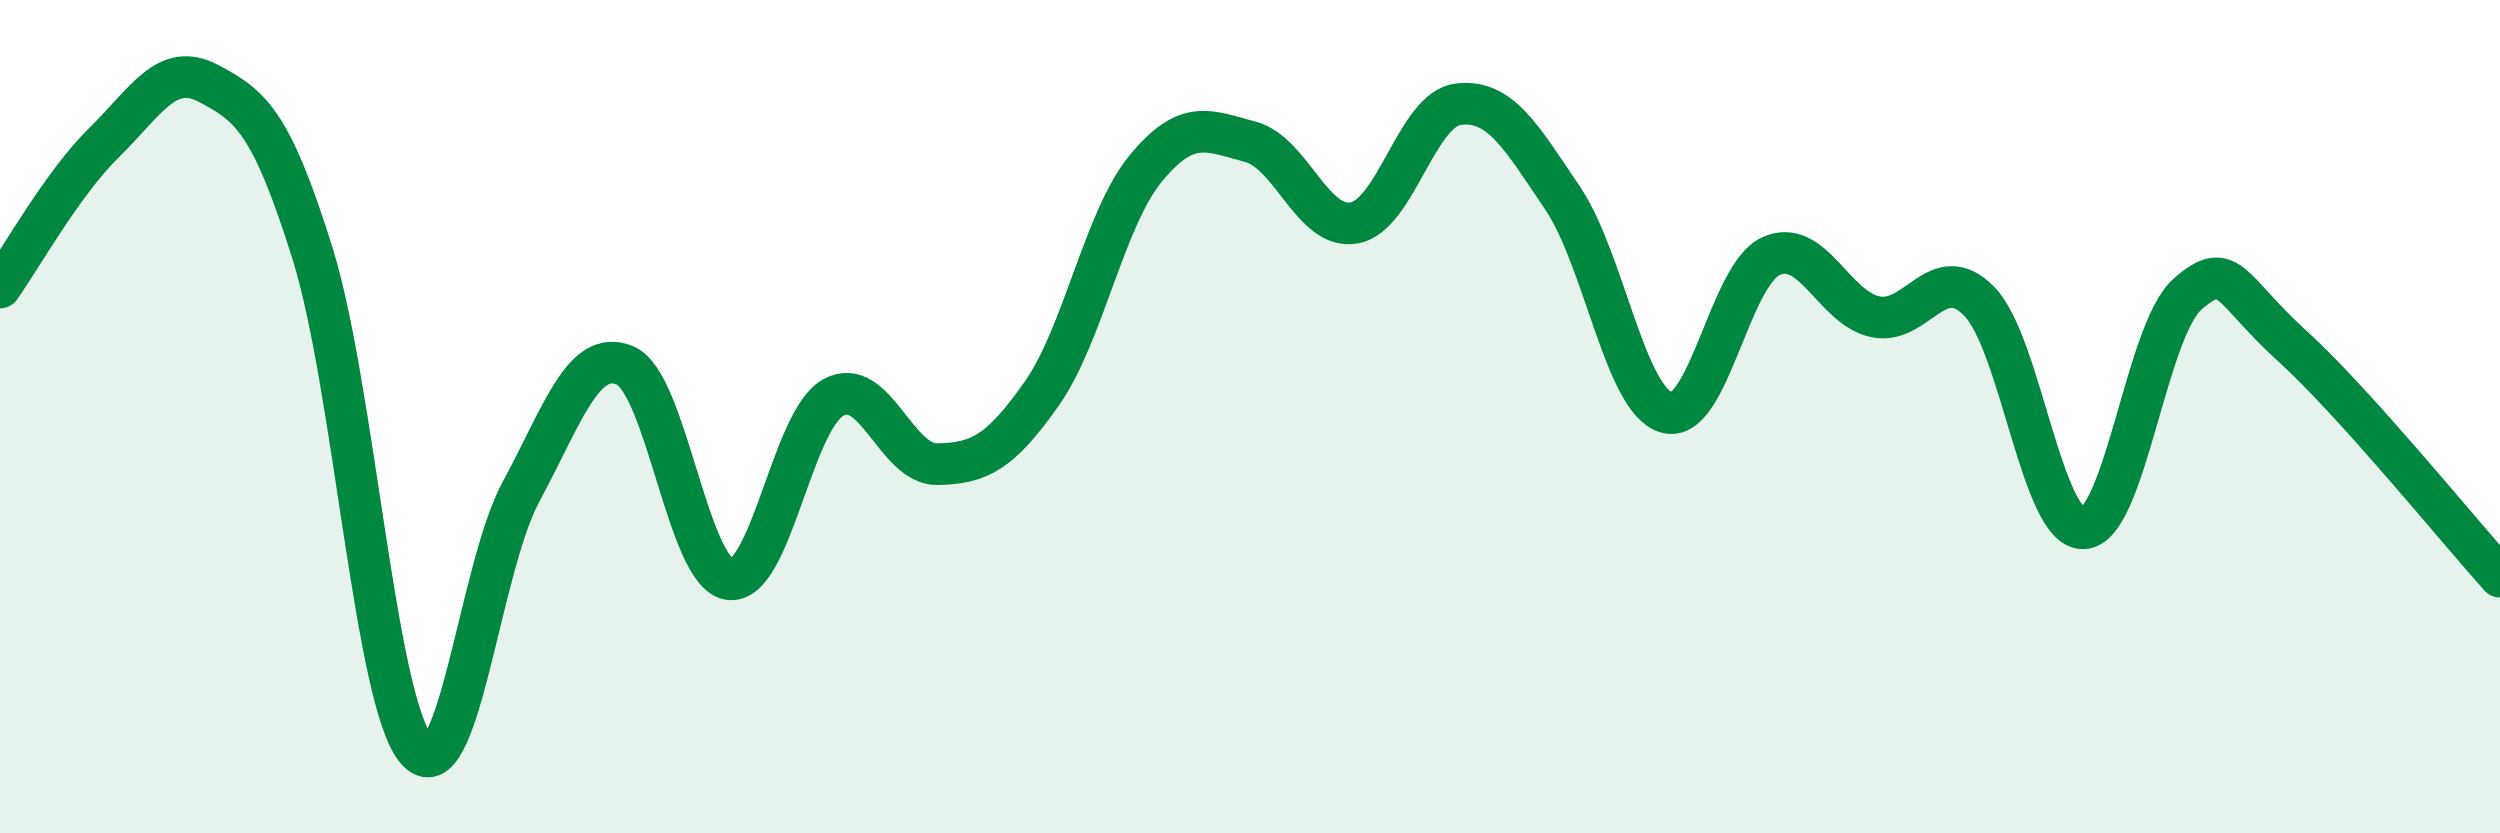
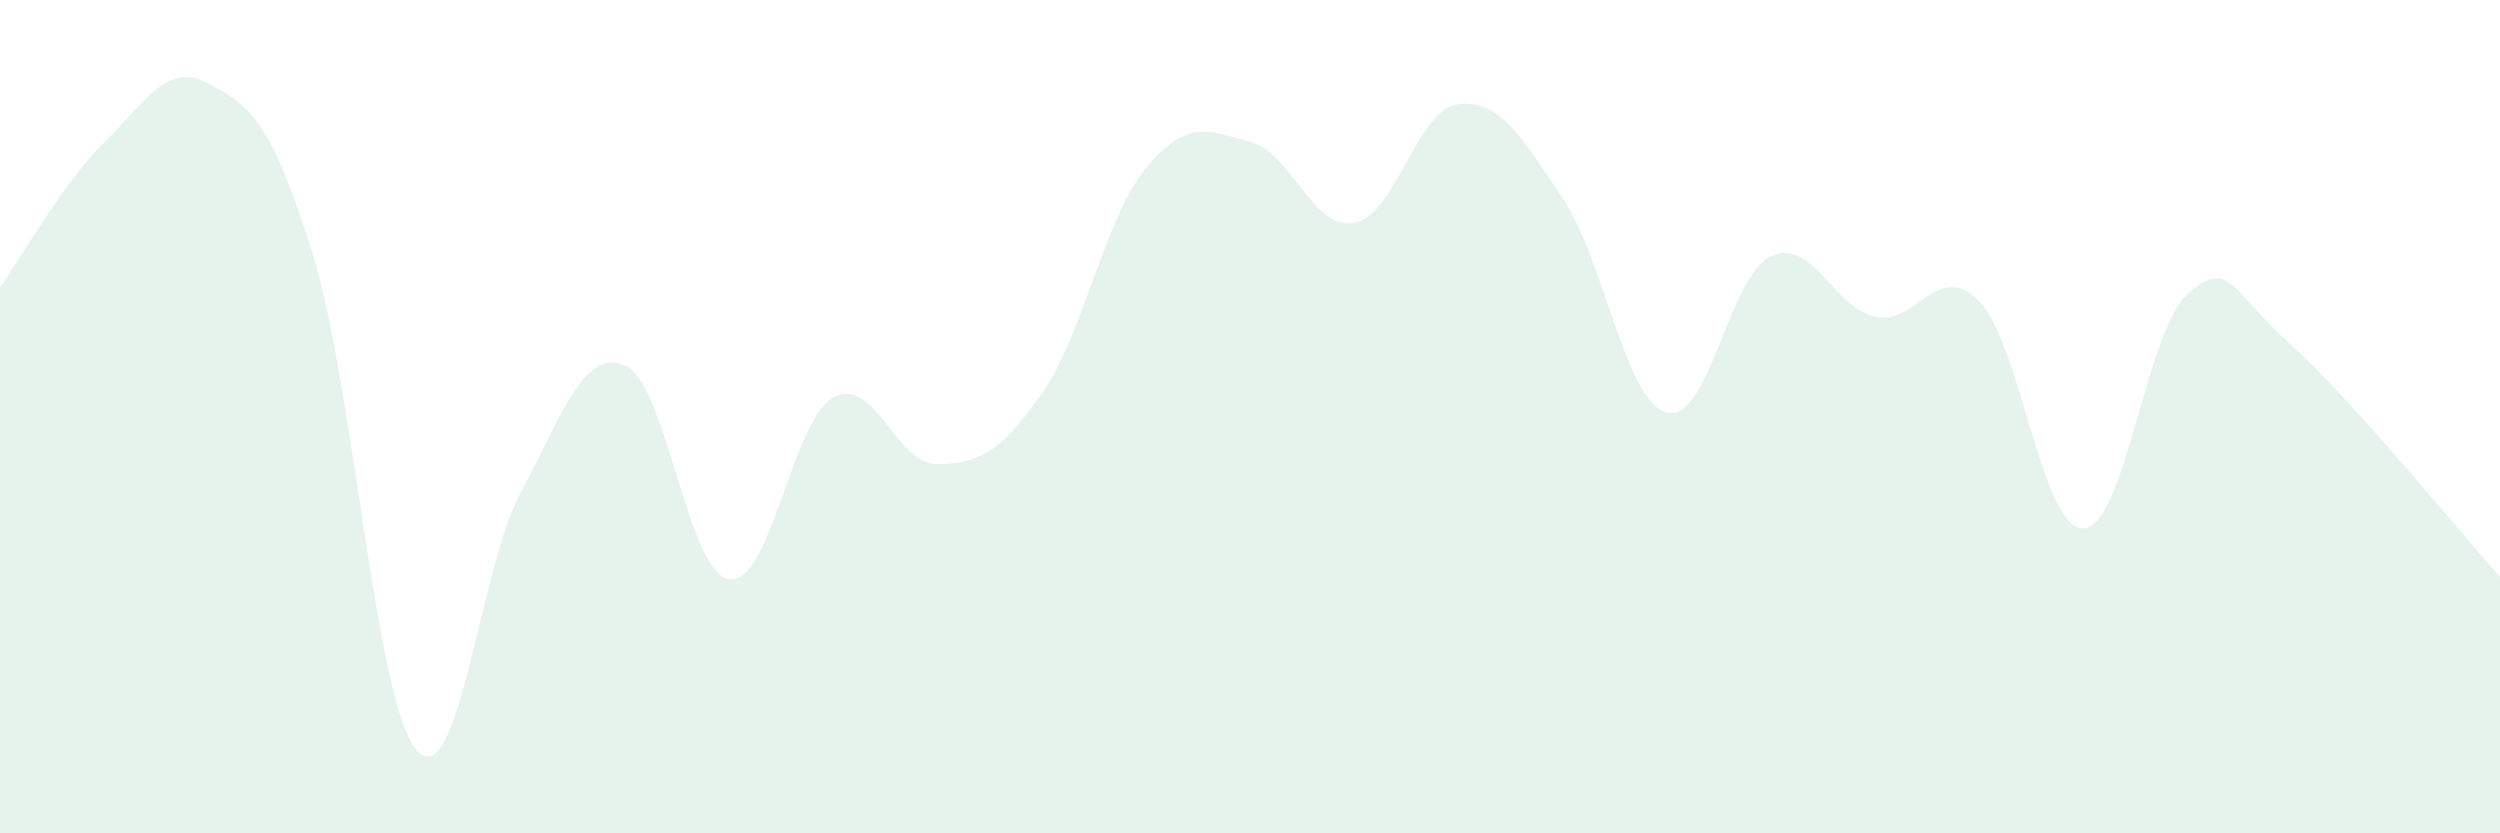
<svg xmlns="http://www.w3.org/2000/svg" width="60" height="20" viewBox="0 0 60 20">
  <path d="M 0,6.9 C 0.5,6.2 1.5,4.4 2.5,3.42 C 3.5,2.44 4,1.47 5,2 C 6,2.53 6.5,2.88 7.5,6.08 C 8.5,9.28 9,16.85 10,18 C 11,19.15 11.5,13.66 12.5,11.81 C 13.5,9.96 14,8.35 15,8.77 C 16,9.19 16.5,13.75 17.5,13.9 C 18.5,14.05 19,10.09 20,9.54 C 21,8.99 21.5,11.16 22.5,11.14 C 23.5,11.12 24,10.87 25,9.45 C 26,8.03 26.5,5.25 27.5,4.04 C 28.5,2.83 29,3.14 30,3.4 C 31,3.66 31.5,5.53 32.5,5.35 C 33.5,5.17 34,2.62 35,2.5 C 36,2.38 36.5,3.27 37.5,4.75 C 38.5,6.23 39,9.62 40,9.9 C 41,10.18 41.5,6.61 42.5,6.15 C 43.5,5.69 44,7.38 45,7.6 C 46,7.82 46.5,6.21 47.5,7.23 C 48.5,8.25 49,12.71 50,12.68 C 51,12.65 51.5,7.94 52.5,7.06 C 53.5,6.18 53.5,6.93 55,8.29 C 56.5,9.65 59,12.73 60,13.84L60 20L0 20Z" fill="#008740" opacity="0.1" stroke-linecap="round" stroke-linejoin="round" />
-   <path d="M 0,6.9 C 0.5,6.2 1.5,4.4 2.5,3.42 C 3.5,2.44 4,1.47 5,2 C 6,2.53 6.5,2.88 7.5,6.08 C 8.5,9.28 9,16.85 10,18 C 11,19.15 11.5,13.66 12.5,11.81 C 13.5,9.96 14,8.35 15,8.77 C 16,9.19 16.5,13.75 17.5,13.9 C 18.5,14.05 19,10.09 20,9.54 C 21,8.99 21.5,11.16 22.5,11.14 C 23.5,11.12 24,10.87 25,9.45 C 26,8.03 26.5,5.25 27.5,4.04 C 28.5,2.83 29,3.14 30,3.4 C 31,3.66 31.5,5.53 32.5,5.35 C 33.5,5.17 34,2.62 35,2.5 C 36,2.38 36.5,3.27 37.5,4.75 C 38.5,6.23 39,9.62 40,9.9 C 41,10.18 41.5,6.61 42.5,6.15 C 43.5,5.69 44,7.38 45,7.6 C 46,7.82 46.5,6.21 47.5,7.23 C 48.5,8.25 49,12.71 50,12.68 C 51,12.65 51.5,7.94 52.5,7.06 C 53.5,6.18 53.5,6.93 55,8.29 C 56.5,9.65 59,12.73 60,13.84" stroke="#008740" stroke-width="1" fill="none" stroke-linecap="round" stroke-linejoin="round" />
</svg>